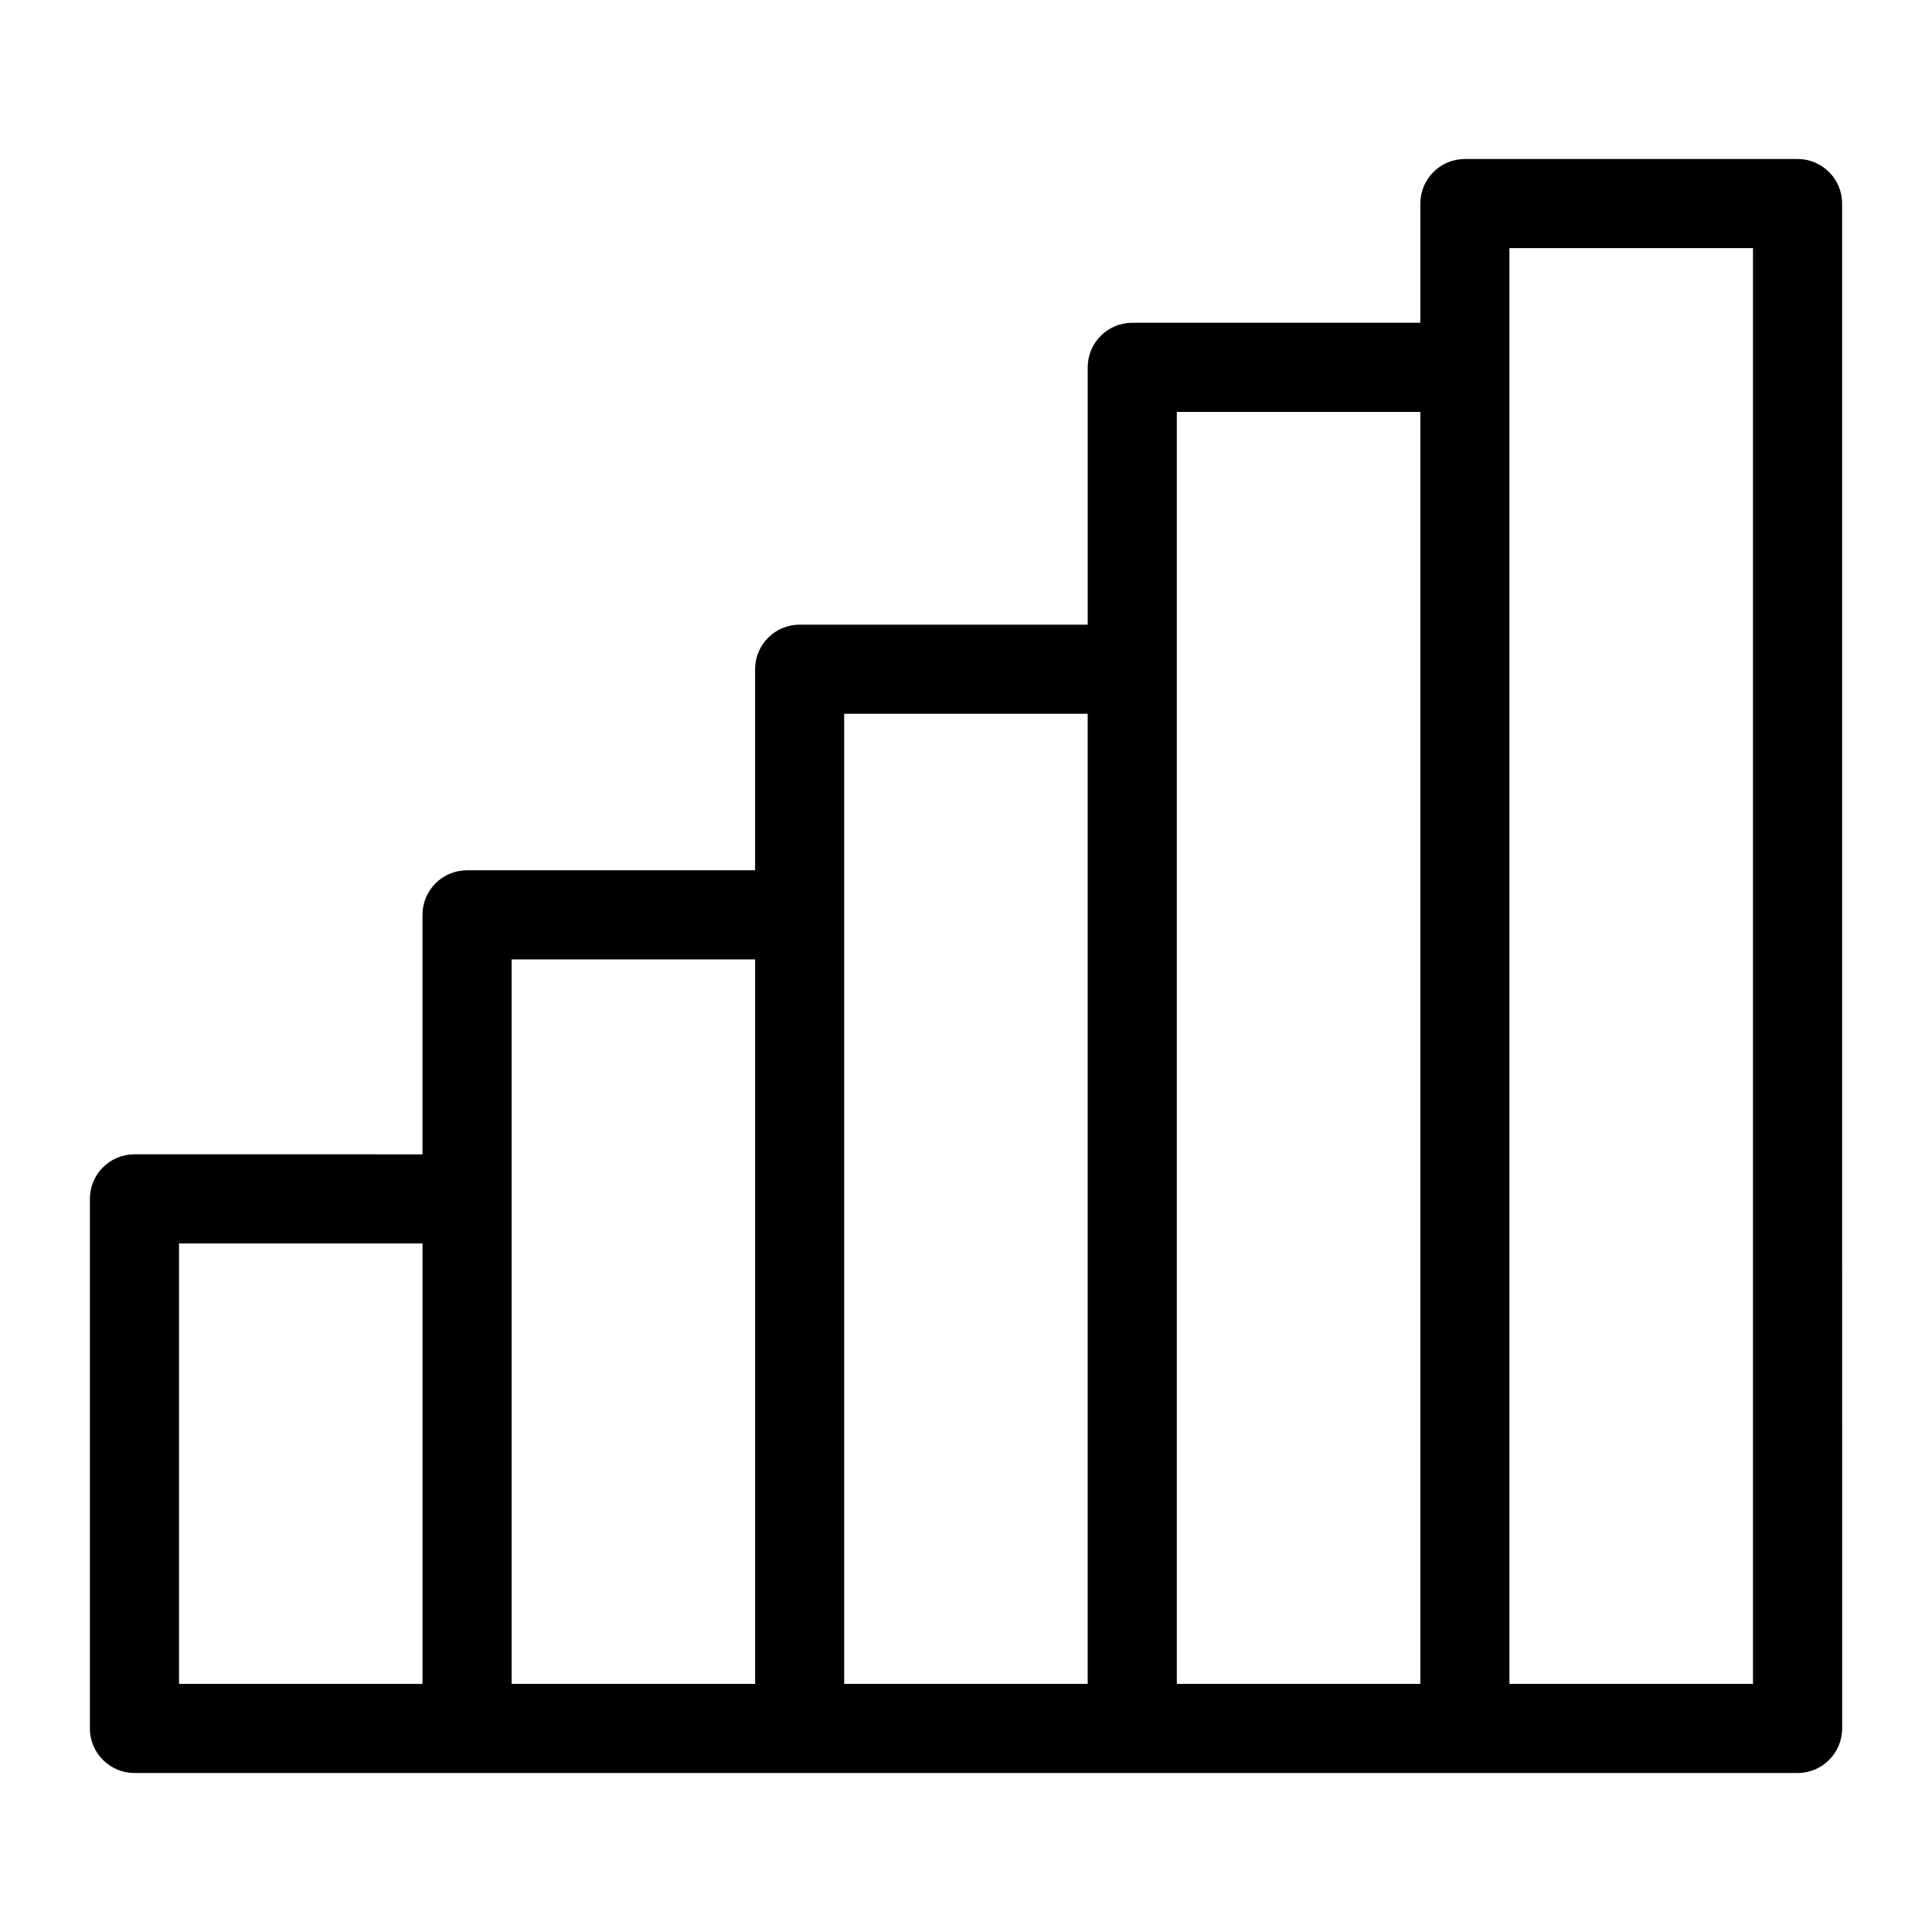
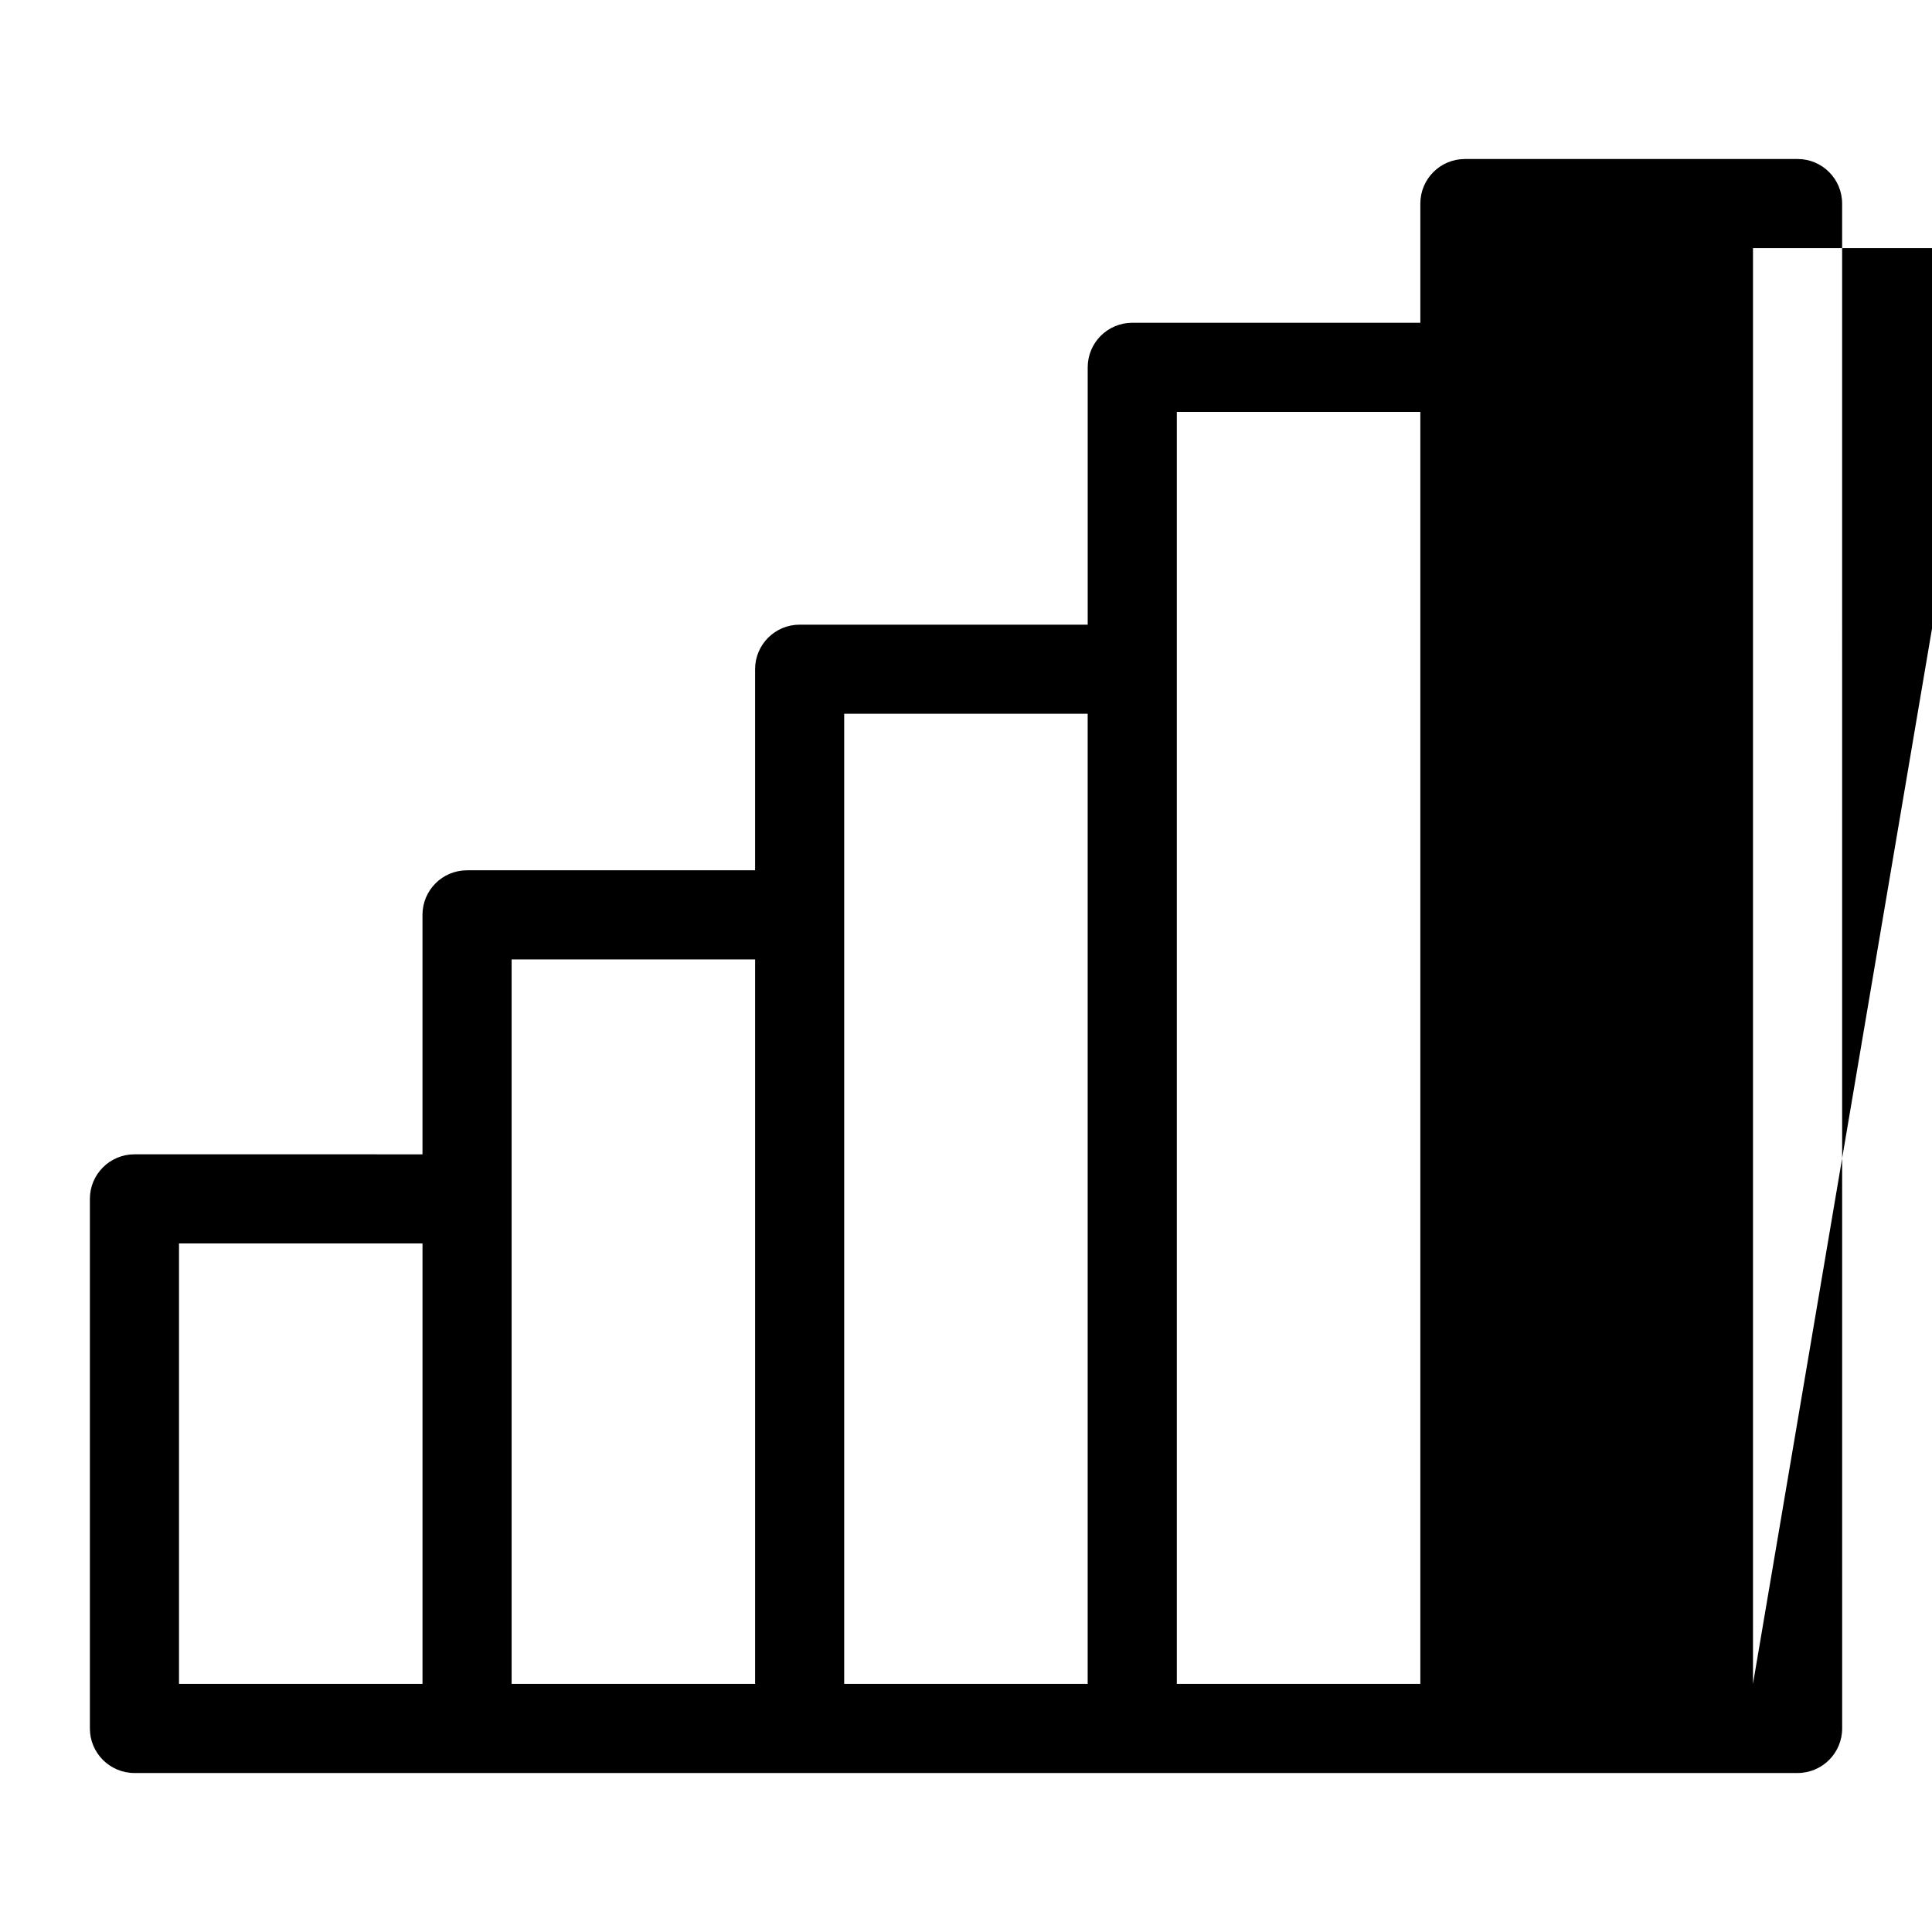
<svg xmlns="http://www.w3.org/2000/svg" fill="#000000" width="800px" height="800px" version="1.1" viewBox="144 144 512 512">
-   <path d="m620.37 186.14h-88.156c-6.519 0-11.809 5.281-11.809 11.809v31.59h-76.344c-6.519 0-11.809 5.281-11.809 11.809v68.195h-76.336c-6.527 0-11.809 5.281-11.809 11.809v53.285h-76.336c-6.527 0-11.809 5.281-11.809 11.809v63.465l-76.332-0.004c-6.527 0-11.809 5.289-11.809 11.809v140.34c0 6.519 5.281 11.809 11.809 11.809h440.75c6.519 0 11.809-5.289 11.809-11.809l-0.008-404.11c0-6.527-5.289-11.809-11.809-11.809zm-428.93 287.38h64.527v116.73h-64.527zm88.145-11.809v-63.465h64.527v192h-64.527zm88.133-75.273v-53.285h64.527v257.09h-64.527zm88.152-65.086v-68.195h64.535v337.09h-64.535zm152.69 268.89h-64.543v-380.49h64.543z" />
+   <path d="m620.37 186.14h-88.156c-6.519 0-11.809 5.281-11.809 11.809v31.59h-76.344c-6.519 0-11.809 5.281-11.809 11.809v68.195h-76.336c-6.527 0-11.809 5.281-11.809 11.809v53.285h-76.336c-6.527 0-11.809 5.281-11.809 11.809v63.465l-76.332-0.004c-6.527 0-11.809 5.289-11.809 11.809v140.34c0 6.519 5.281 11.809 11.809 11.809h440.75c6.519 0 11.809-5.289 11.809-11.809l-0.008-404.11c0-6.527-5.289-11.809-11.809-11.809zm-428.93 287.38h64.527v116.73h-64.527zm88.145-11.809v-63.465h64.527v192h-64.527zm88.133-75.273v-53.285h64.527v257.09h-64.527zm88.152-65.086v-68.195h64.535v337.09h-64.535zm152.69 268.89v-380.49h64.543z" />
</svg>